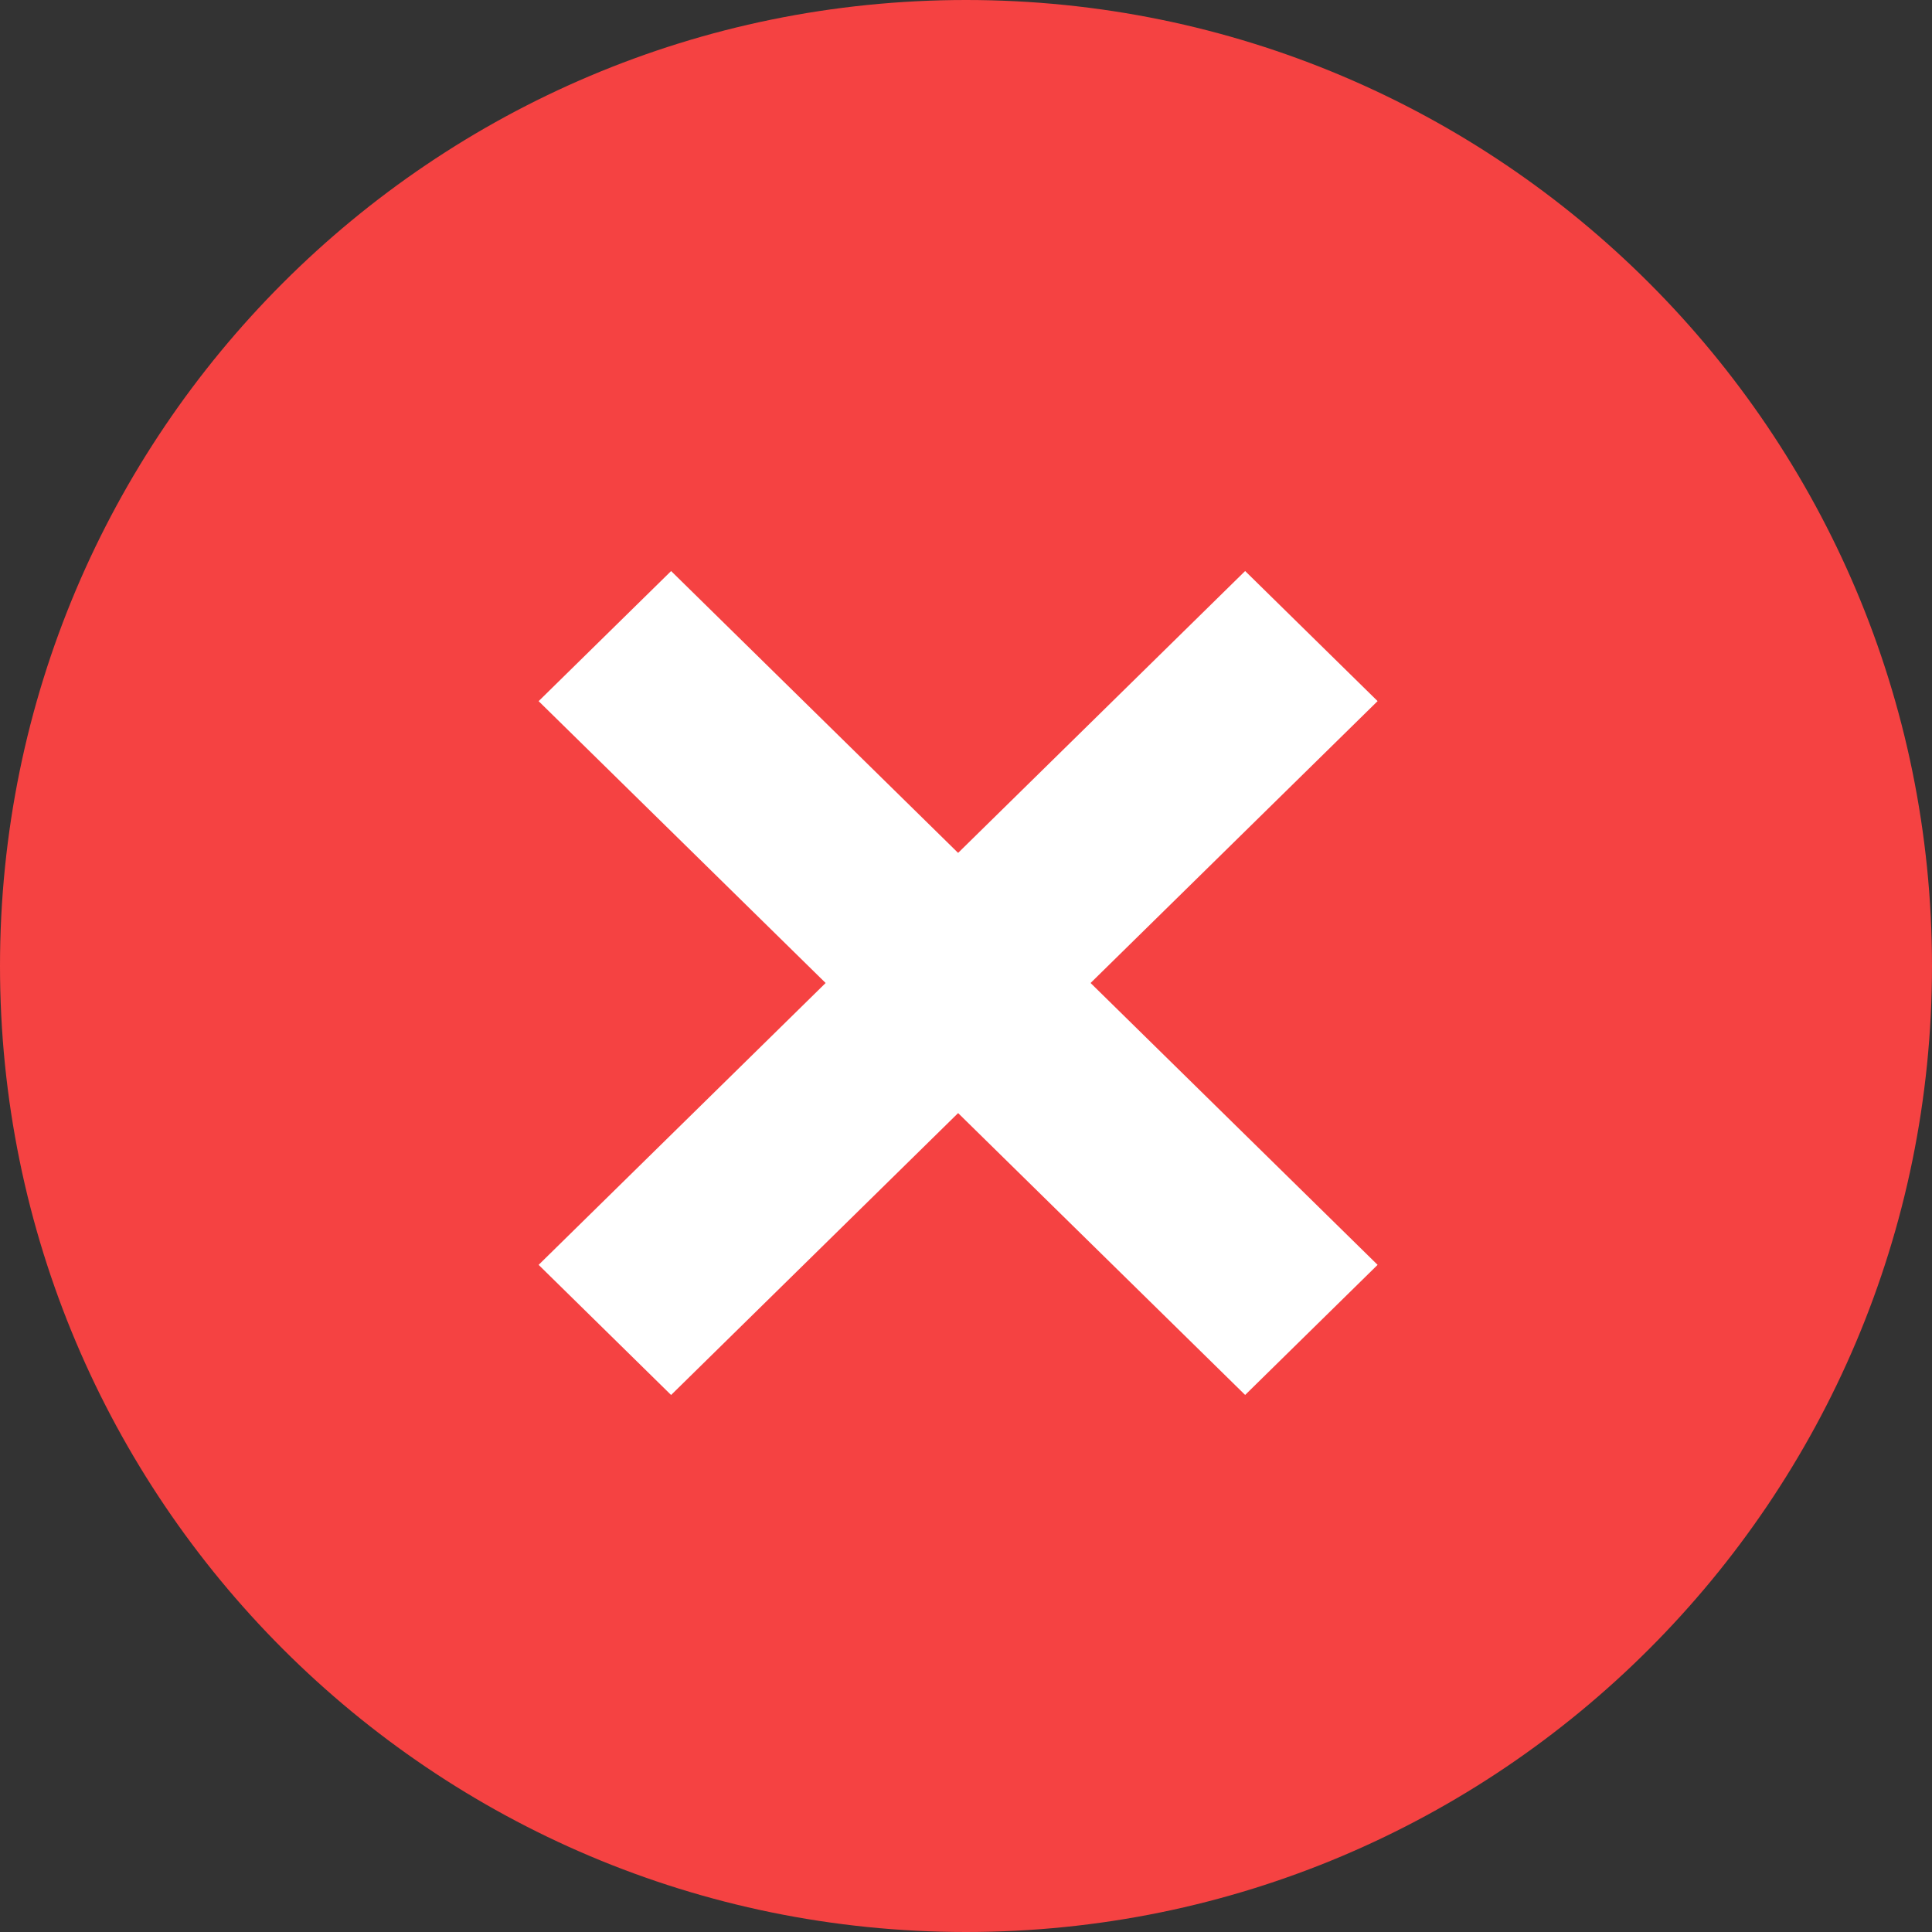
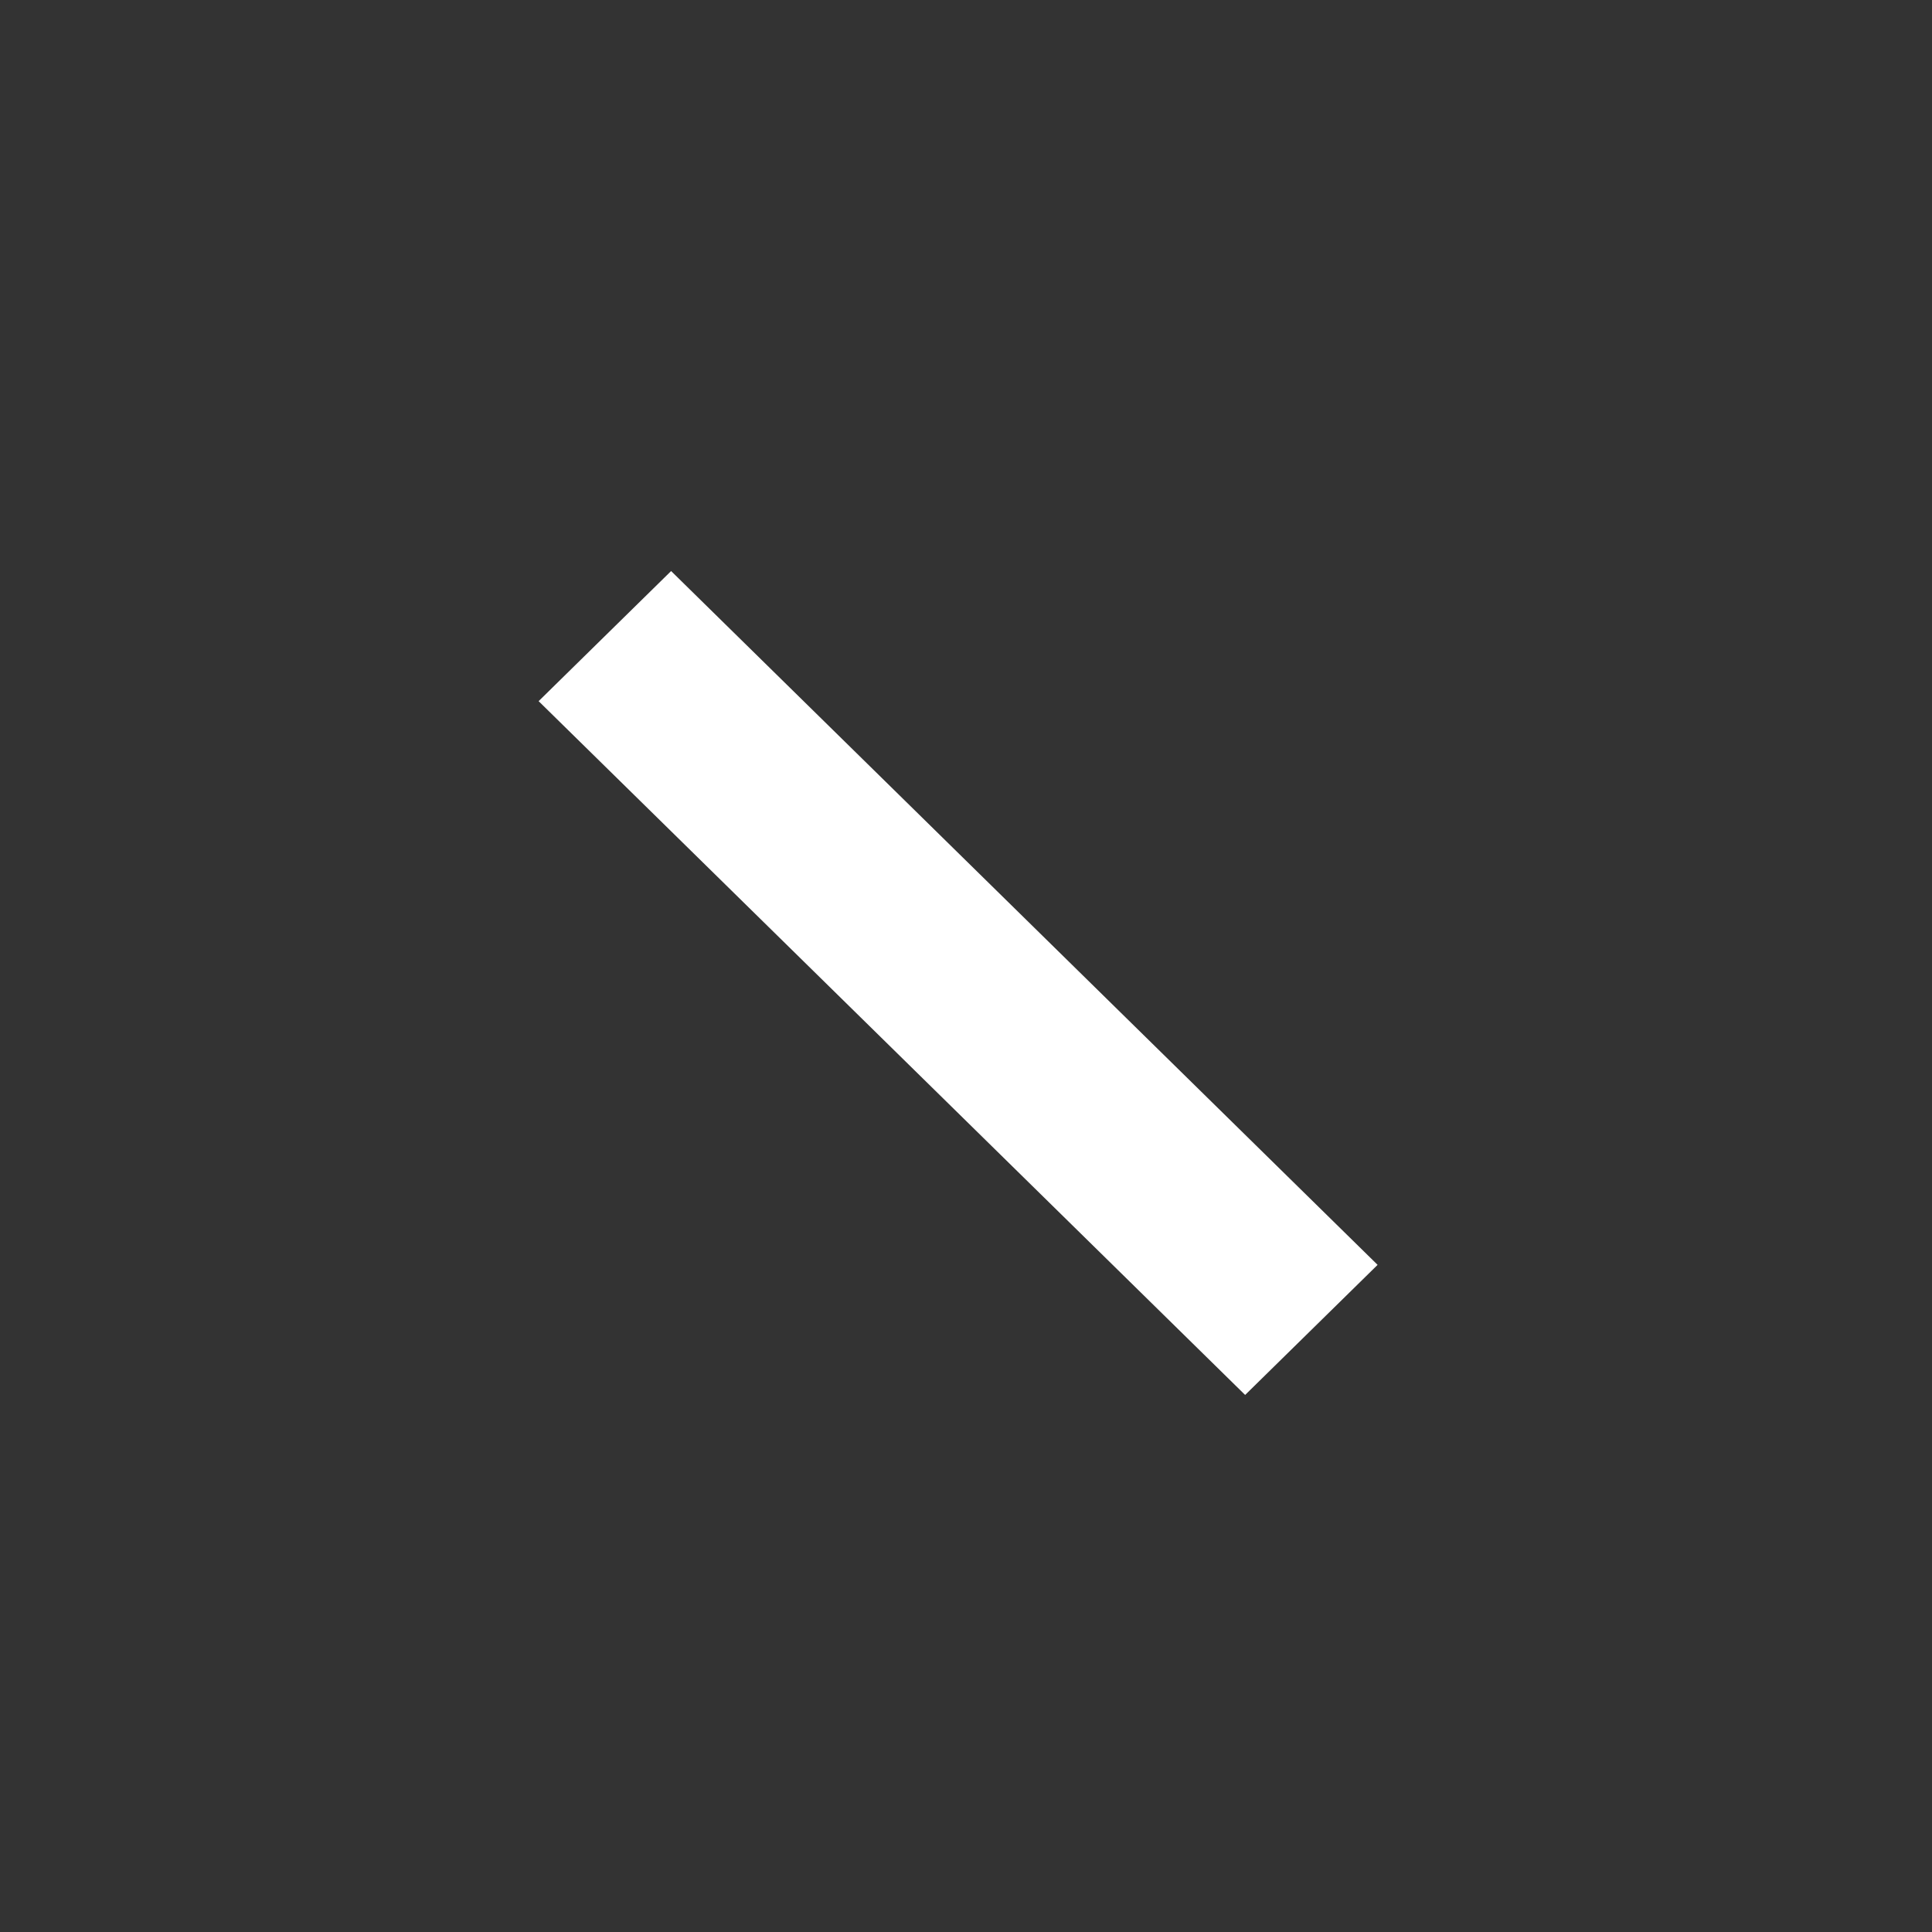
<svg xmlns="http://www.w3.org/2000/svg" width="48" height="48" fill="none" viewBox="0 0 48 48">
  <rect x="0" y="0" width="48" height="48" fill="#333333" stroke="none" />
-   <path fill="#F54242" fill-rule="evenodd" d="M24 48C10.745 48 0 37.255 0 24S10.745 0 24 0s24 10.745 24 24-10.745 24-24 24z" clip-rule="evenodd" />
  <path fill="#fff" fill-rule="evenodd" d="M16.673 14.187l17.553 17.238-3.291 3.232L13.382 17.42l3.291-3.232z" clip-rule="evenodd" />
-   <path fill="#fff" fill-rule="evenodd" d="M34.226 17.419L16.673 34.658l-3.291-3.233 17.553-17.238 3.291 3.232z" clip-rule="evenodd" />
</svg>